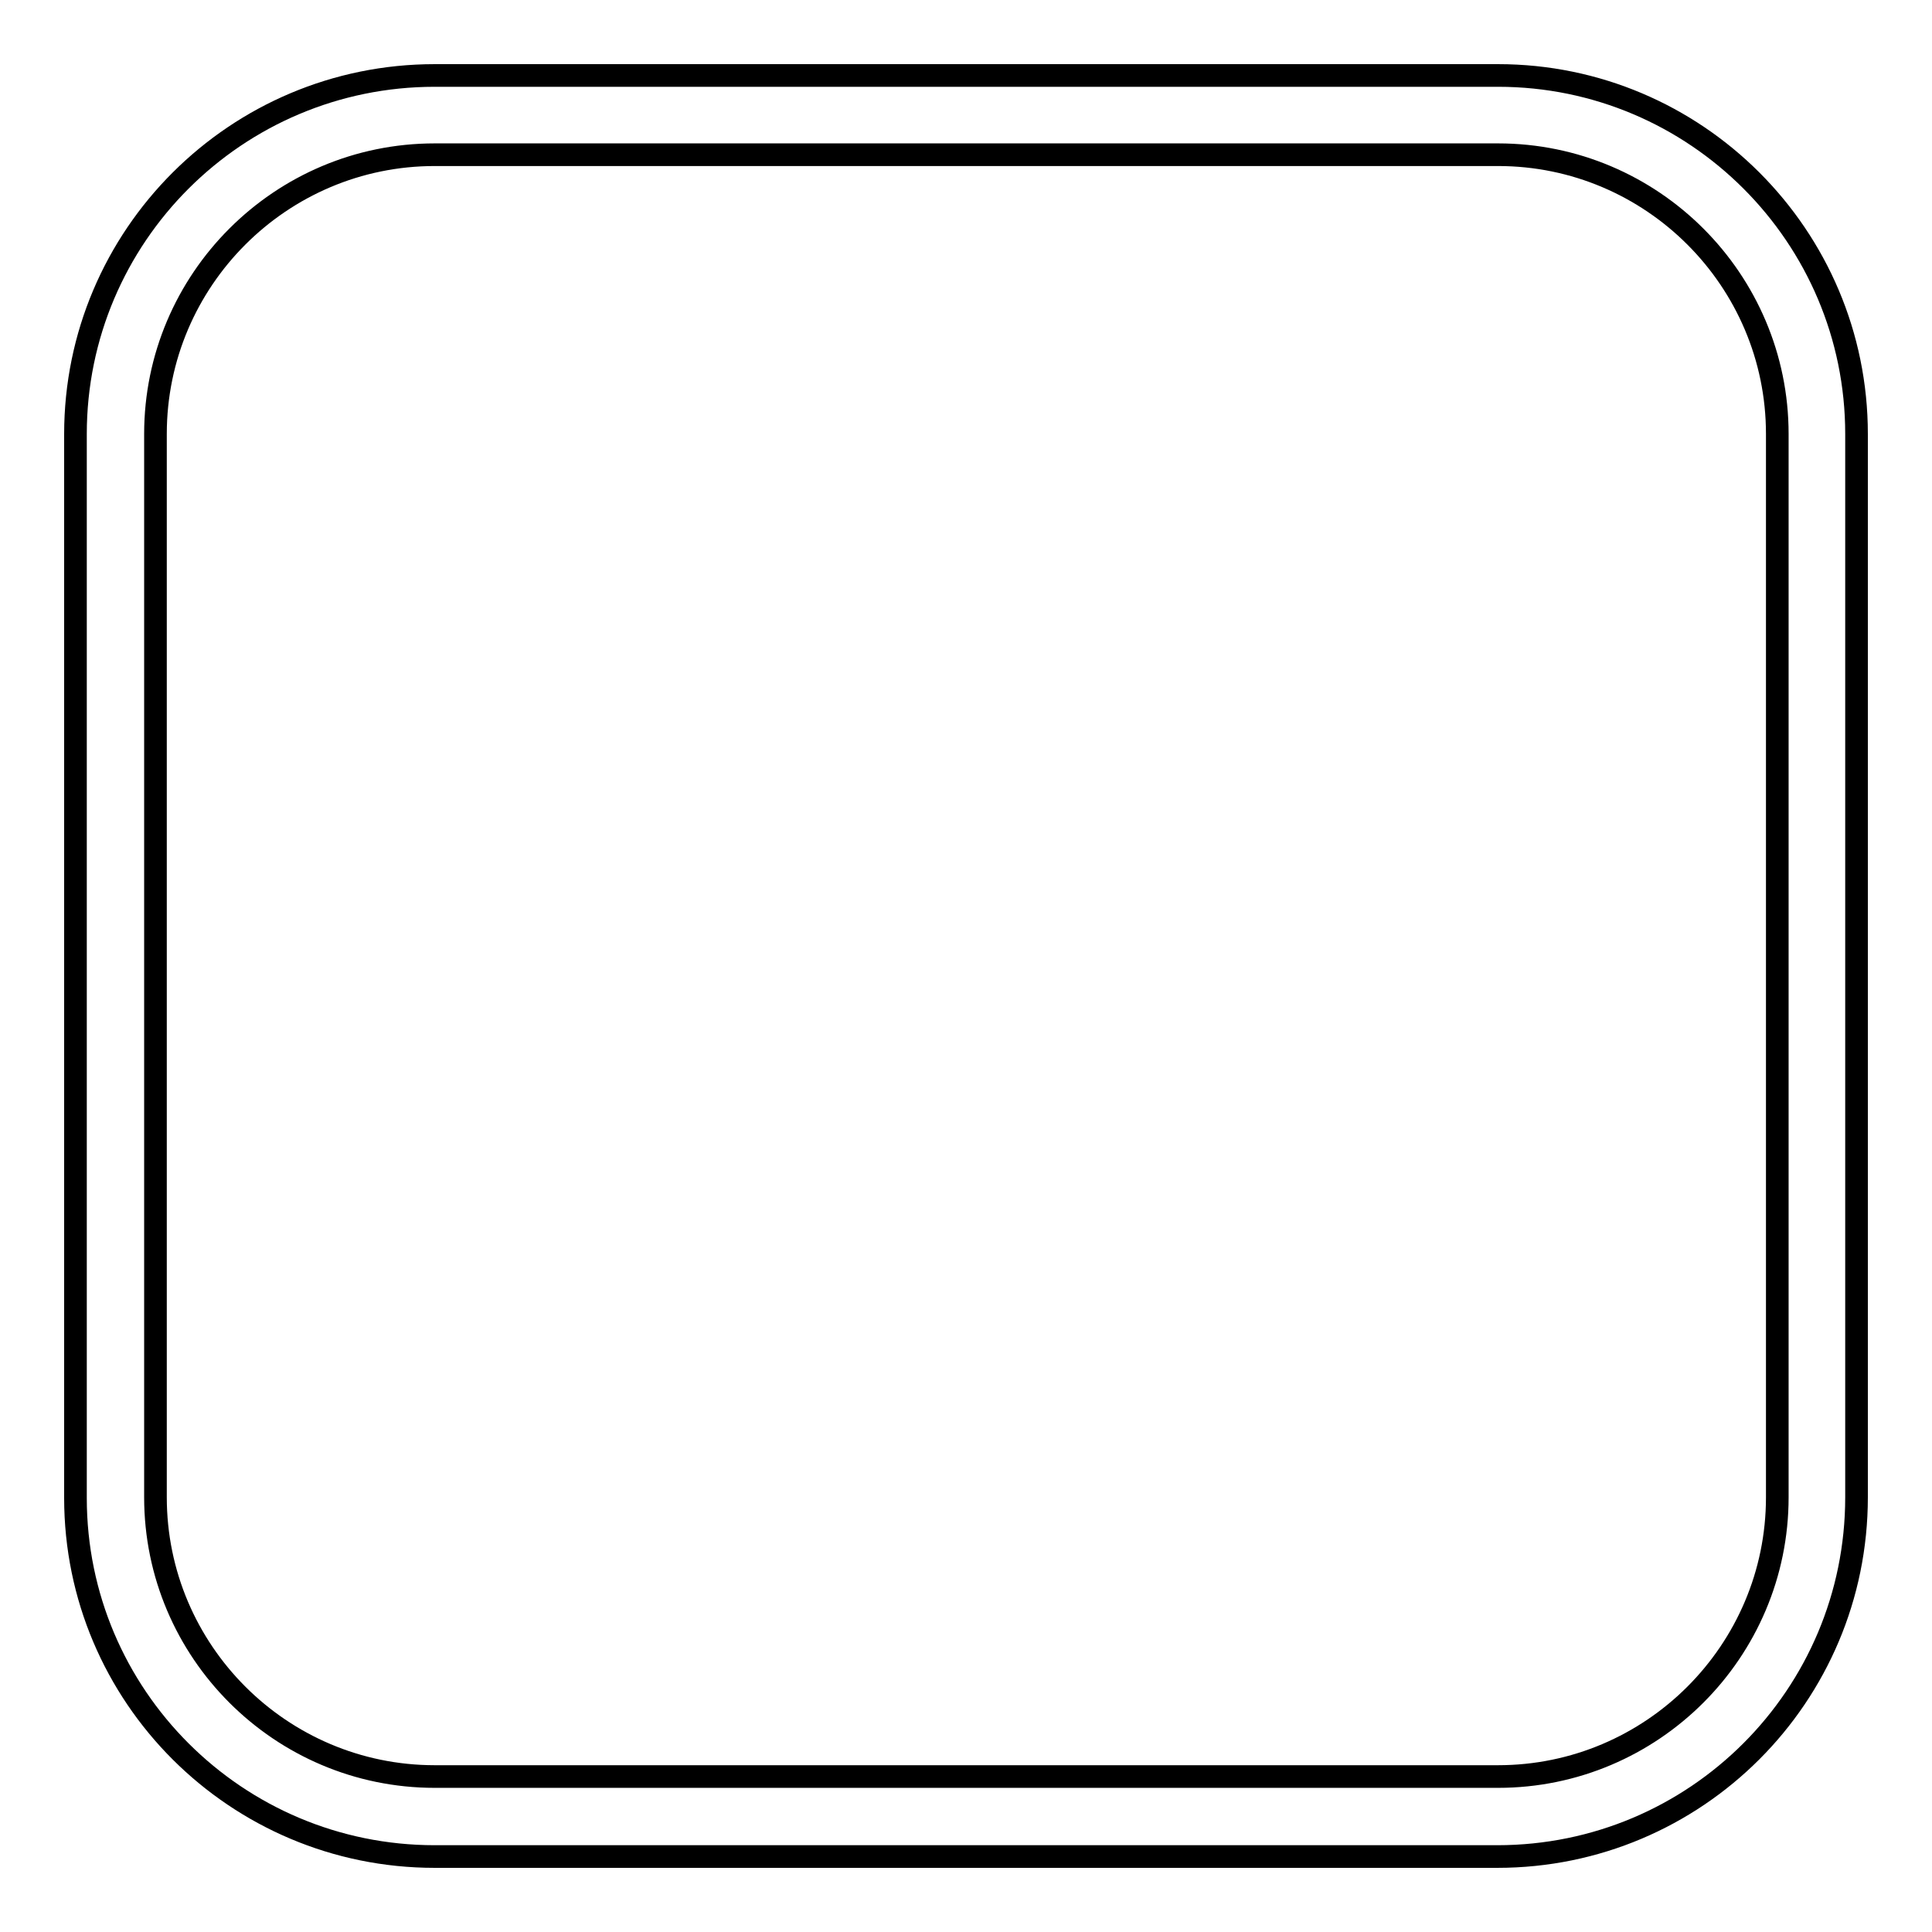
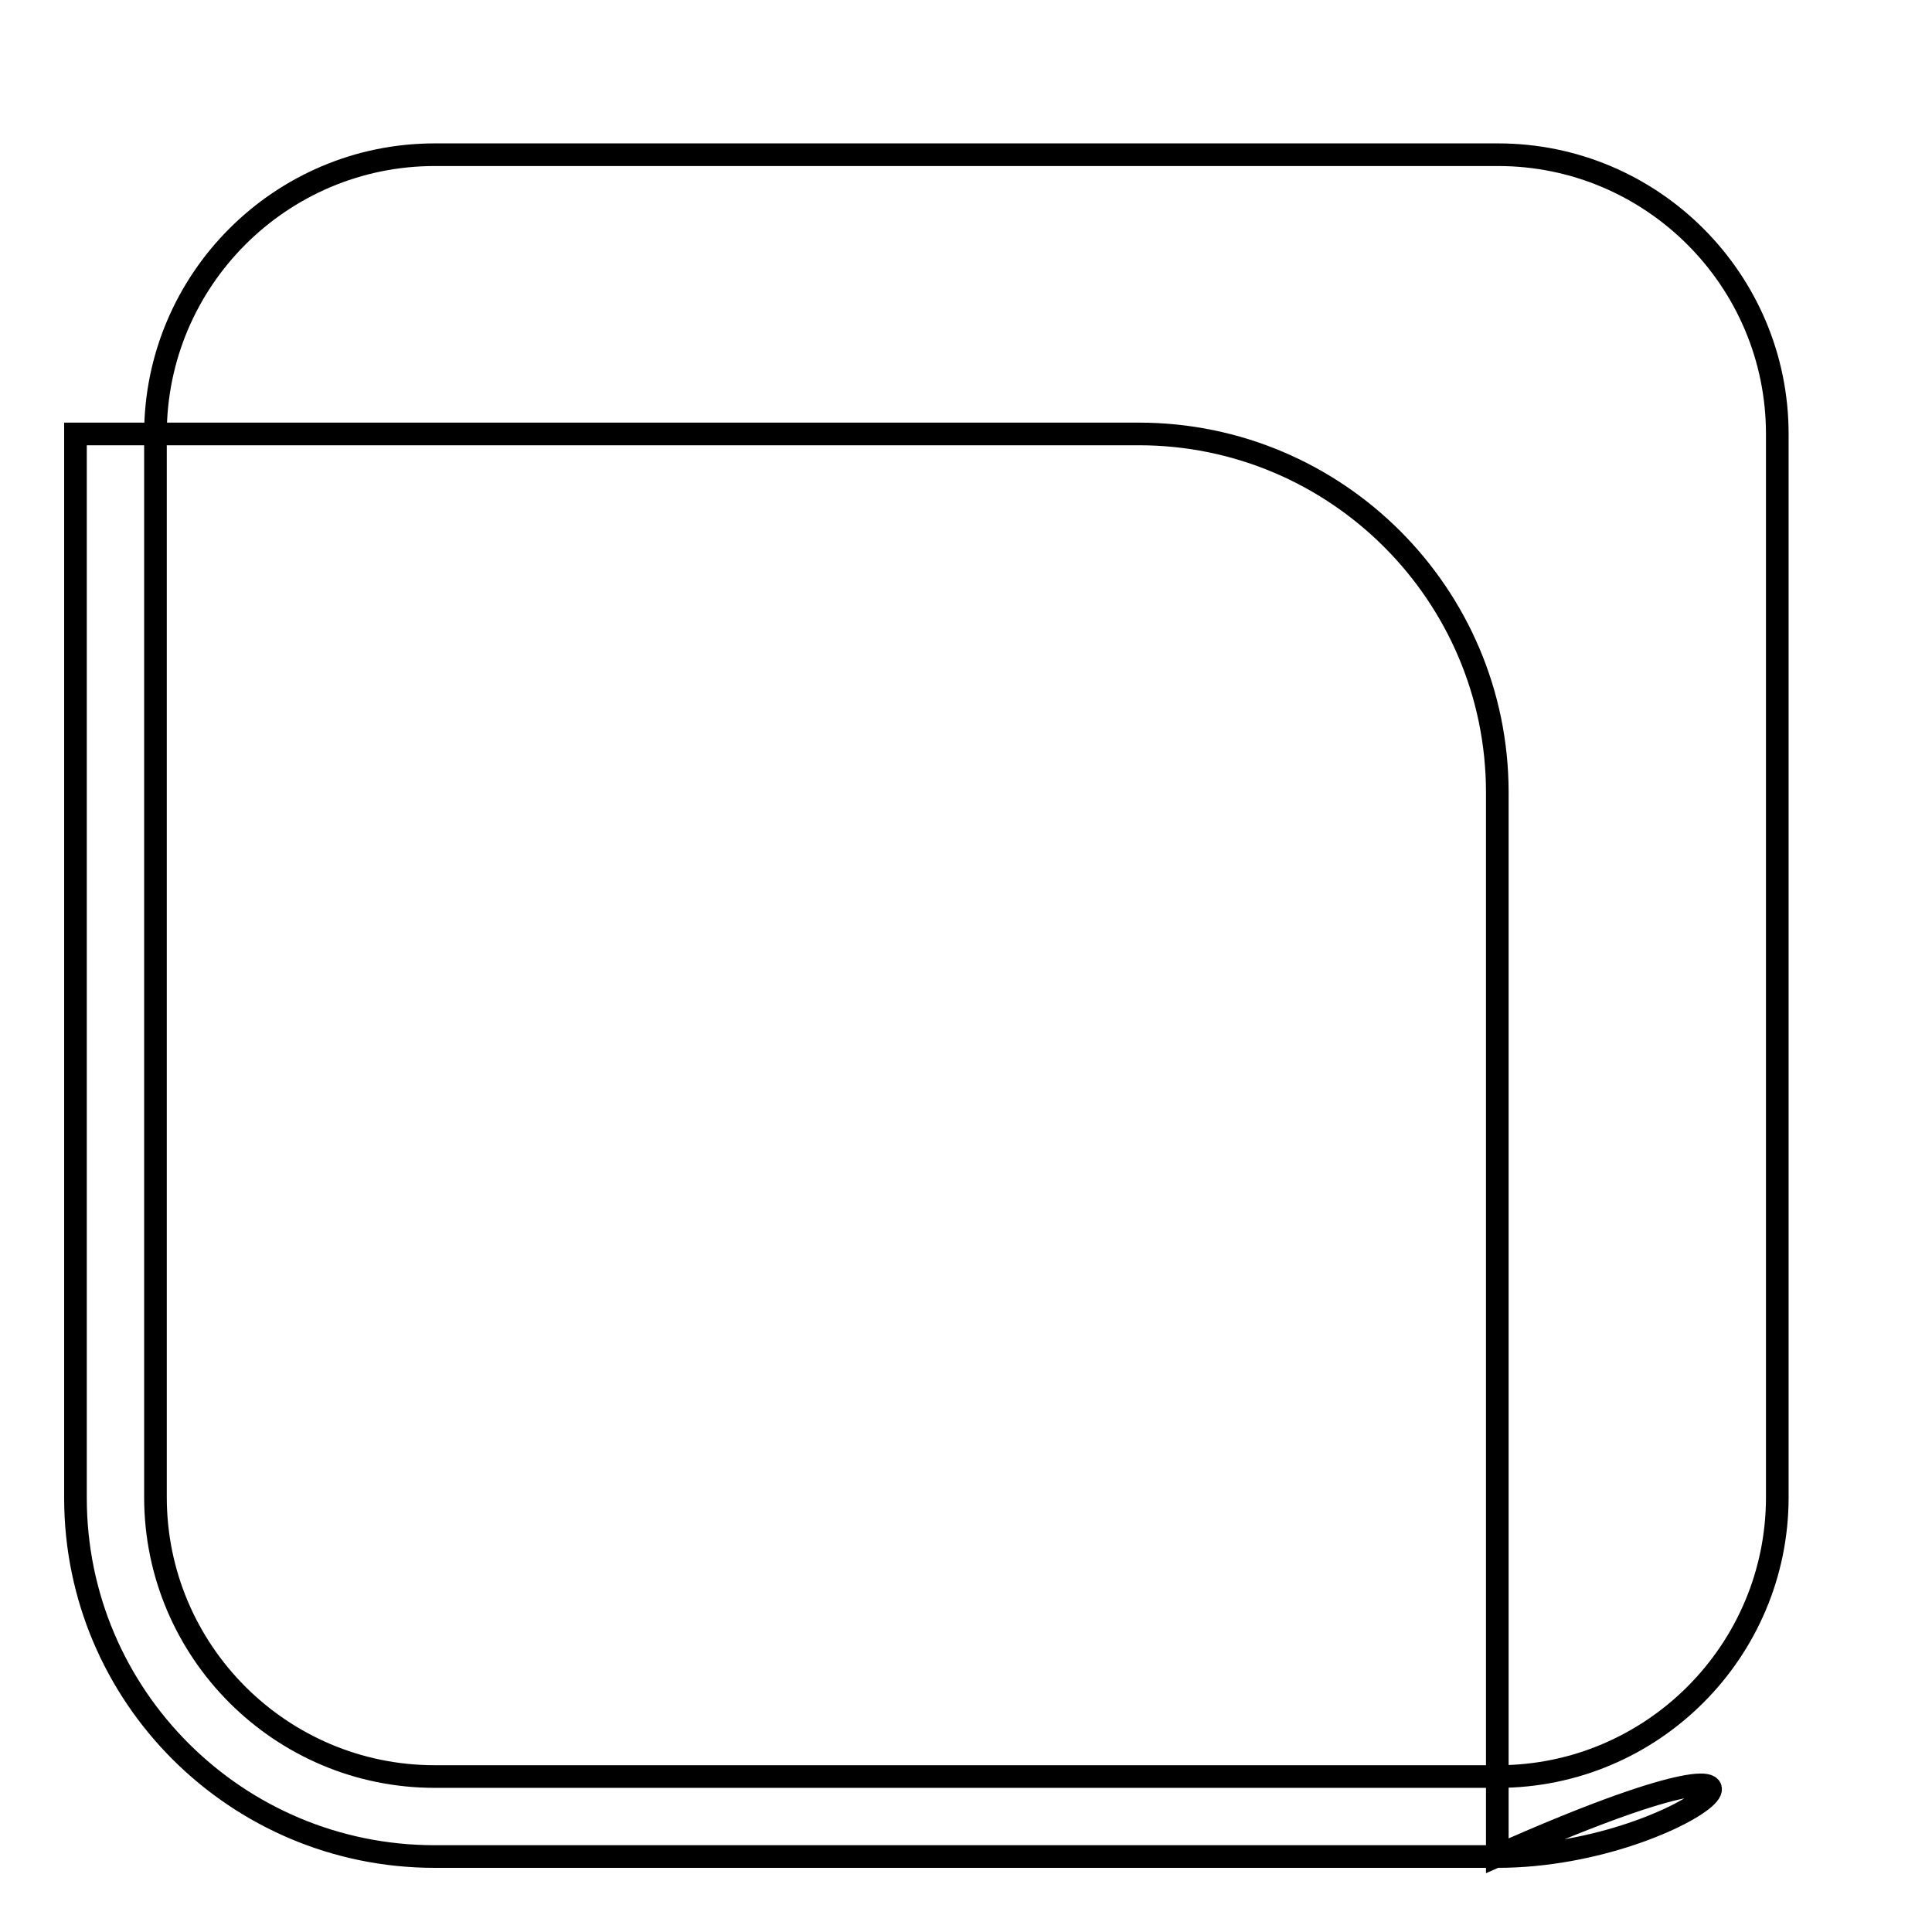
<svg xmlns="http://www.w3.org/2000/svg" version="1.1" x="0px" y="0px" viewBox="0 0 256 256" enable-background="new 0 0 256 256" xml:space="preserve">
  <g>
    <g>
-       <path stroke-width="3" fill-opacity="0" stroke="#000000" d="M198.4,246H57.6C31.3,246,10,224.7,10,198.5V57.5C10,31.3,31.3,10,57.6,10h140.9c26.2,0,47.5,21.3,47.5,47.5v140.9C246,224.7,224.7,246,198.4,246z M57.6,20.5c-20.4,0-37,16.6-37,37v140.9c0,20.4,16.6,37,37,37h140.9c20.4,0,37-16.6,37-37V57.5c0-20.4-16.6-37-37-37H57.6z" />
+       <path stroke-width="3" fill-opacity="0" stroke="#000000" d="M198.4,246H57.6C31.3,246,10,224.7,10,198.5V57.5h140.9c26.2,0,47.5,21.3,47.5,47.5v140.9C246,224.7,224.7,246,198.4,246z M57.6,20.5c-20.4,0-37,16.6-37,37v140.9c0,20.4,16.6,37,37,37h140.9c20.4,0,37-16.6,37-37V57.5c0-20.4-16.6-37-37-37H57.6z" />
    </g>
  </g>
</svg>